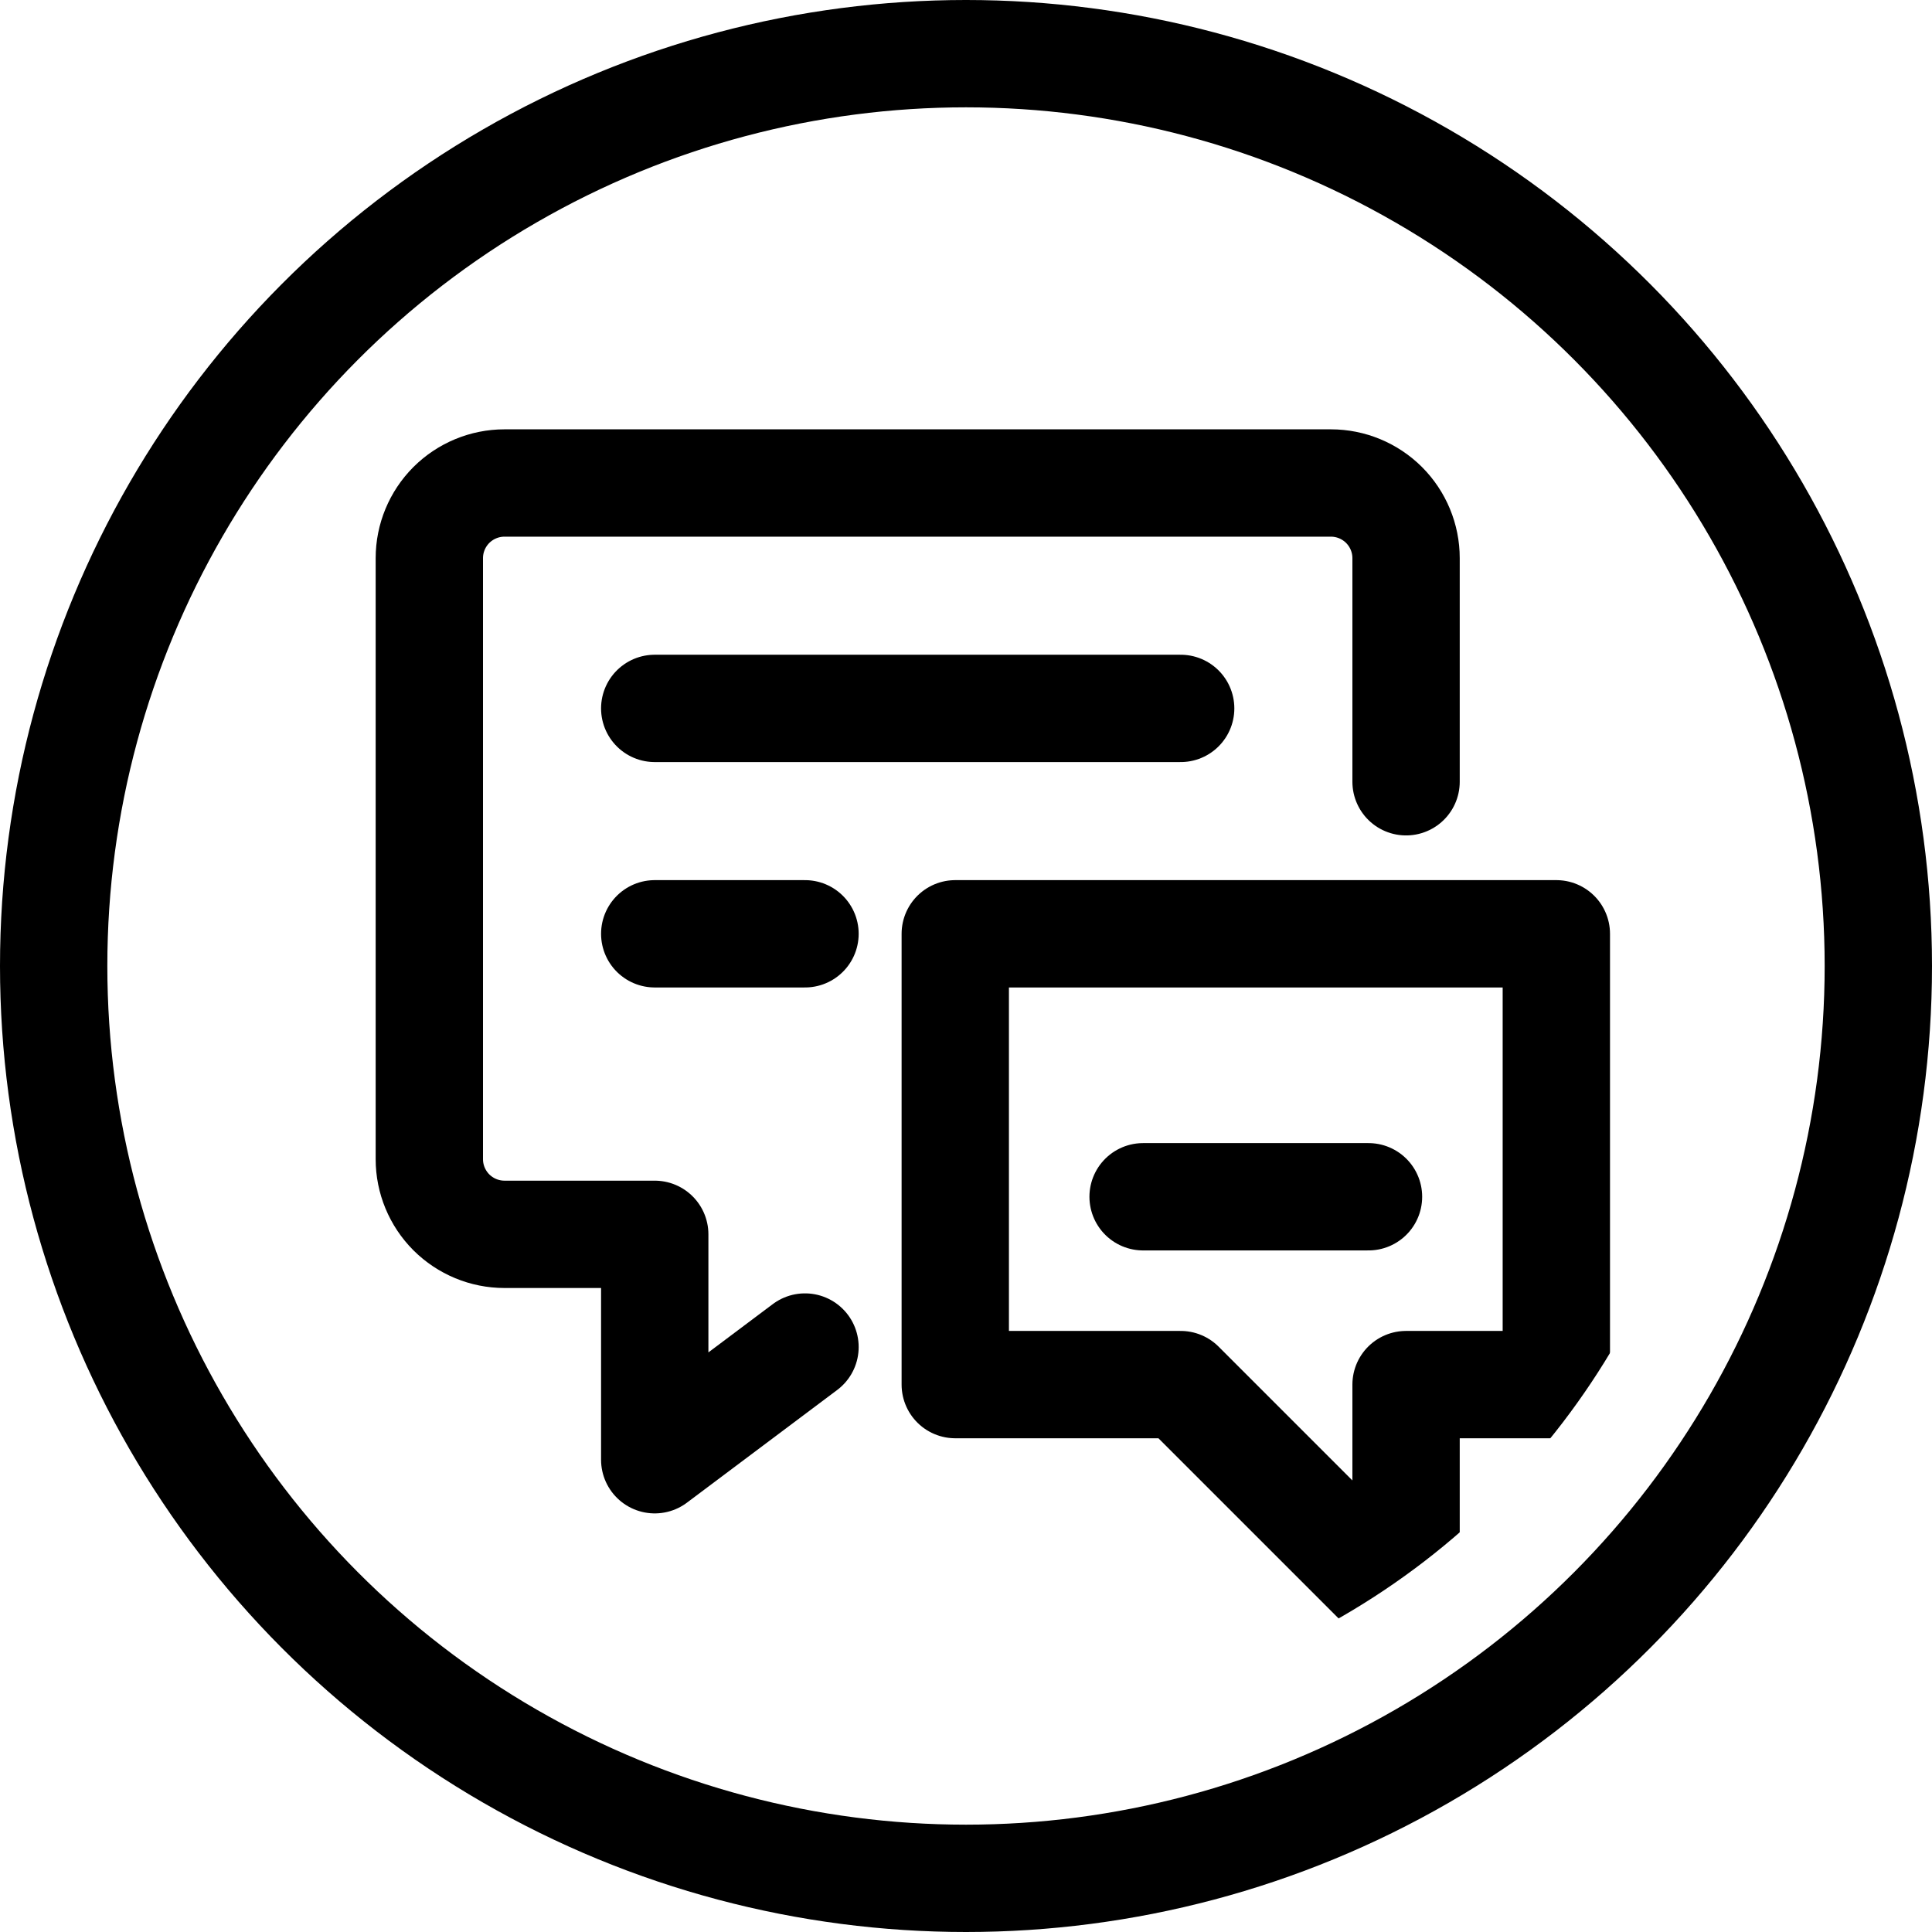
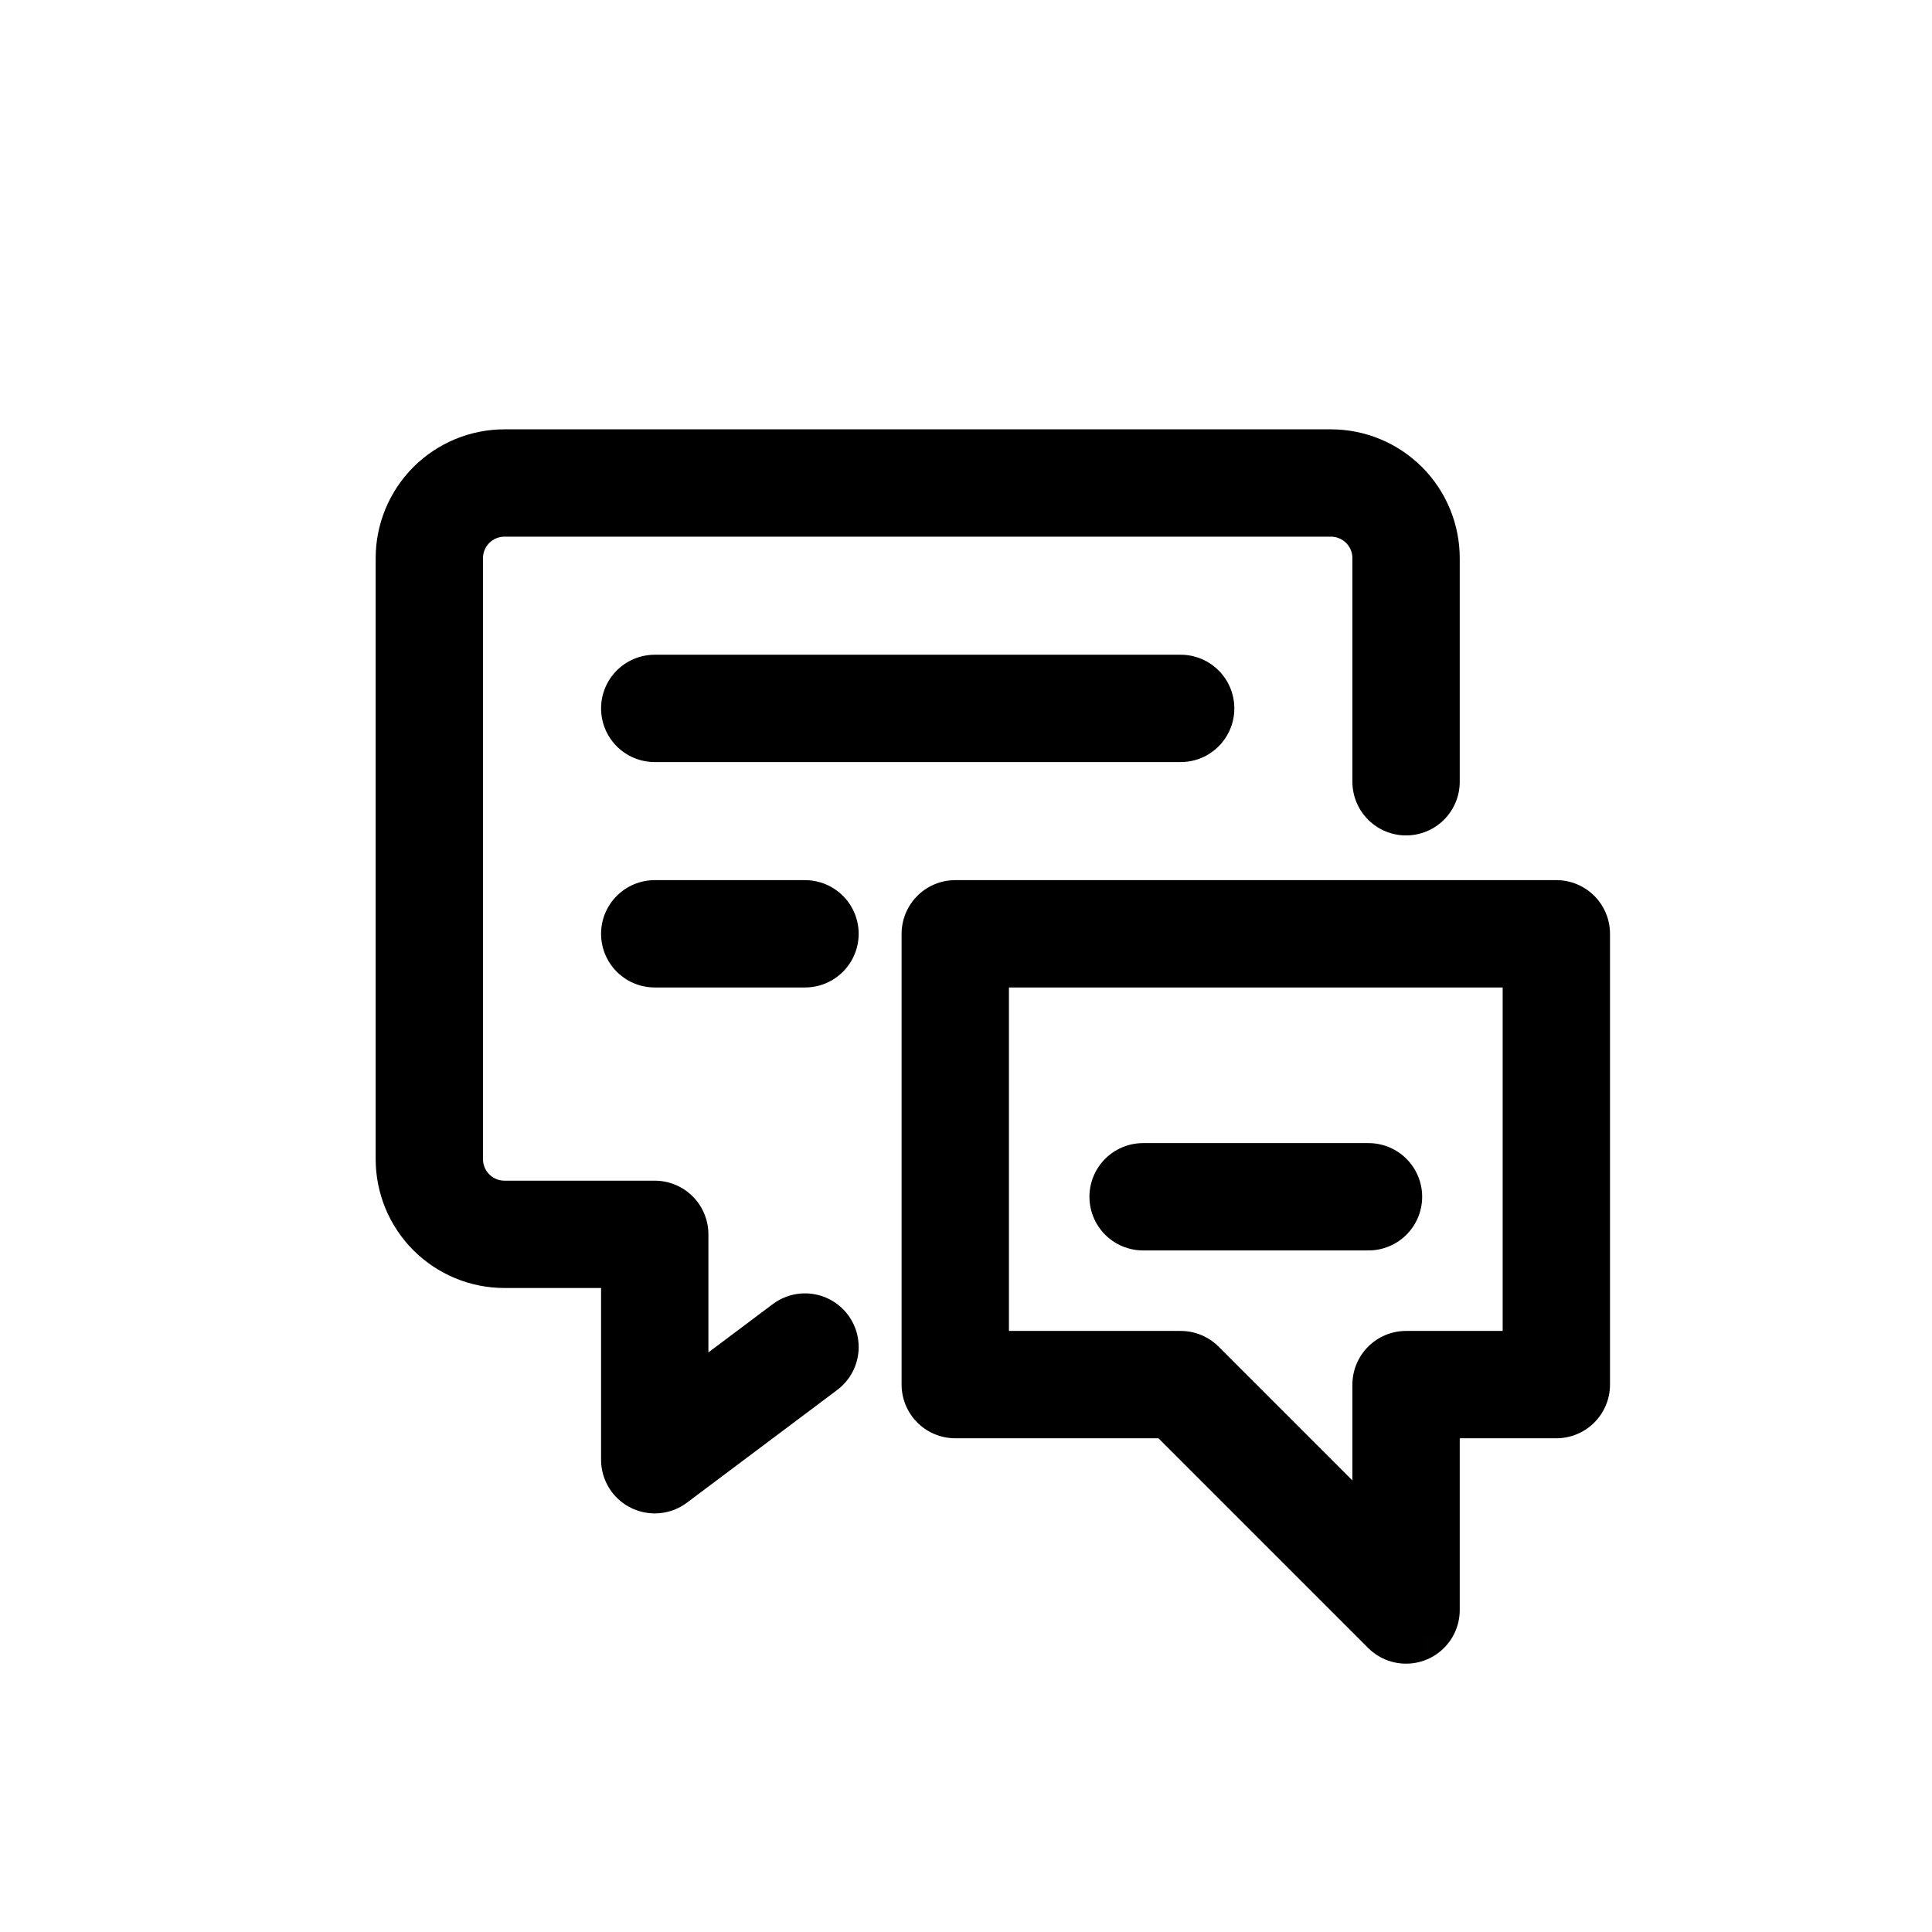
<svg xmlns="http://www.w3.org/2000/svg" width="36" height="36" viewBox="0 0 36 36" fill="none">
  <rect x="0" y="0" width="36" height="36" fill="#808080" stroke="none" />
  <g clip-path="url(#clip0_1_39)">
    <rect width="36" height="36" fill="white" />
    <mask id="mask0_1_39" style="mask-type:alpha" maskUnits="userSpaceOnUse" x="1" y="1" width="34" height="34">
      <circle cx="18" cy="18" r="17" fill="#D9D9D9" />
-       <circle cx="18" cy="18" r="17" stroke="white" />
    </mask>
    <g mask="url(#mask0_1_39)">
      <path d="M15 25.1L12.2 27.2V23H9.4C9.029 23 8.673 22.852 8.41 22.59C8.148 22.327 8 21.971 8 21.6V10.4C8 10.029 8.148 9.673 8.41 9.41C8.673 9.148 9.029 9 9.4 9H24.8C25.171 9 25.527 9.148 25.79 9.41C26.052 9.673 26.2 10.029 26.2 10.4V14.567" stroke="black" stroke-width="2" stroke-linecap="round" stroke-linejoin="round" />
      <path d="M12.2 13.2H22" stroke="black" stroke-width="2" stroke-linecap="round" stroke-linejoin="round" />
      <path d="M12.2 17.4H15" stroke="black" stroke-width="2" stroke-linecap="round" stroke-linejoin="round" />
      <path d="M29 25.8H26.2V30L22 25.8H17.8V17.4H29V25.8Z" stroke="black" stroke-width="2" stroke-linecap="round" stroke-linejoin="round" />
      <path d="M25.5 22.3H21.3" stroke="black" stroke-width="2" stroke-linecap="round" stroke-linejoin="round" />
    </g>
-     <circle cx="18" cy="18" r="15" stroke="white" stroke-width="2" />
-     <circle cx="18" cy="18" r="17" stroke="black" stroke-width="2" />
  </g>
  <defs>
    <clipPath id="clip0_1_39">
      <rect width="36" height="36" fill="white" />
    </clipPath>
  </defs>
</svg>